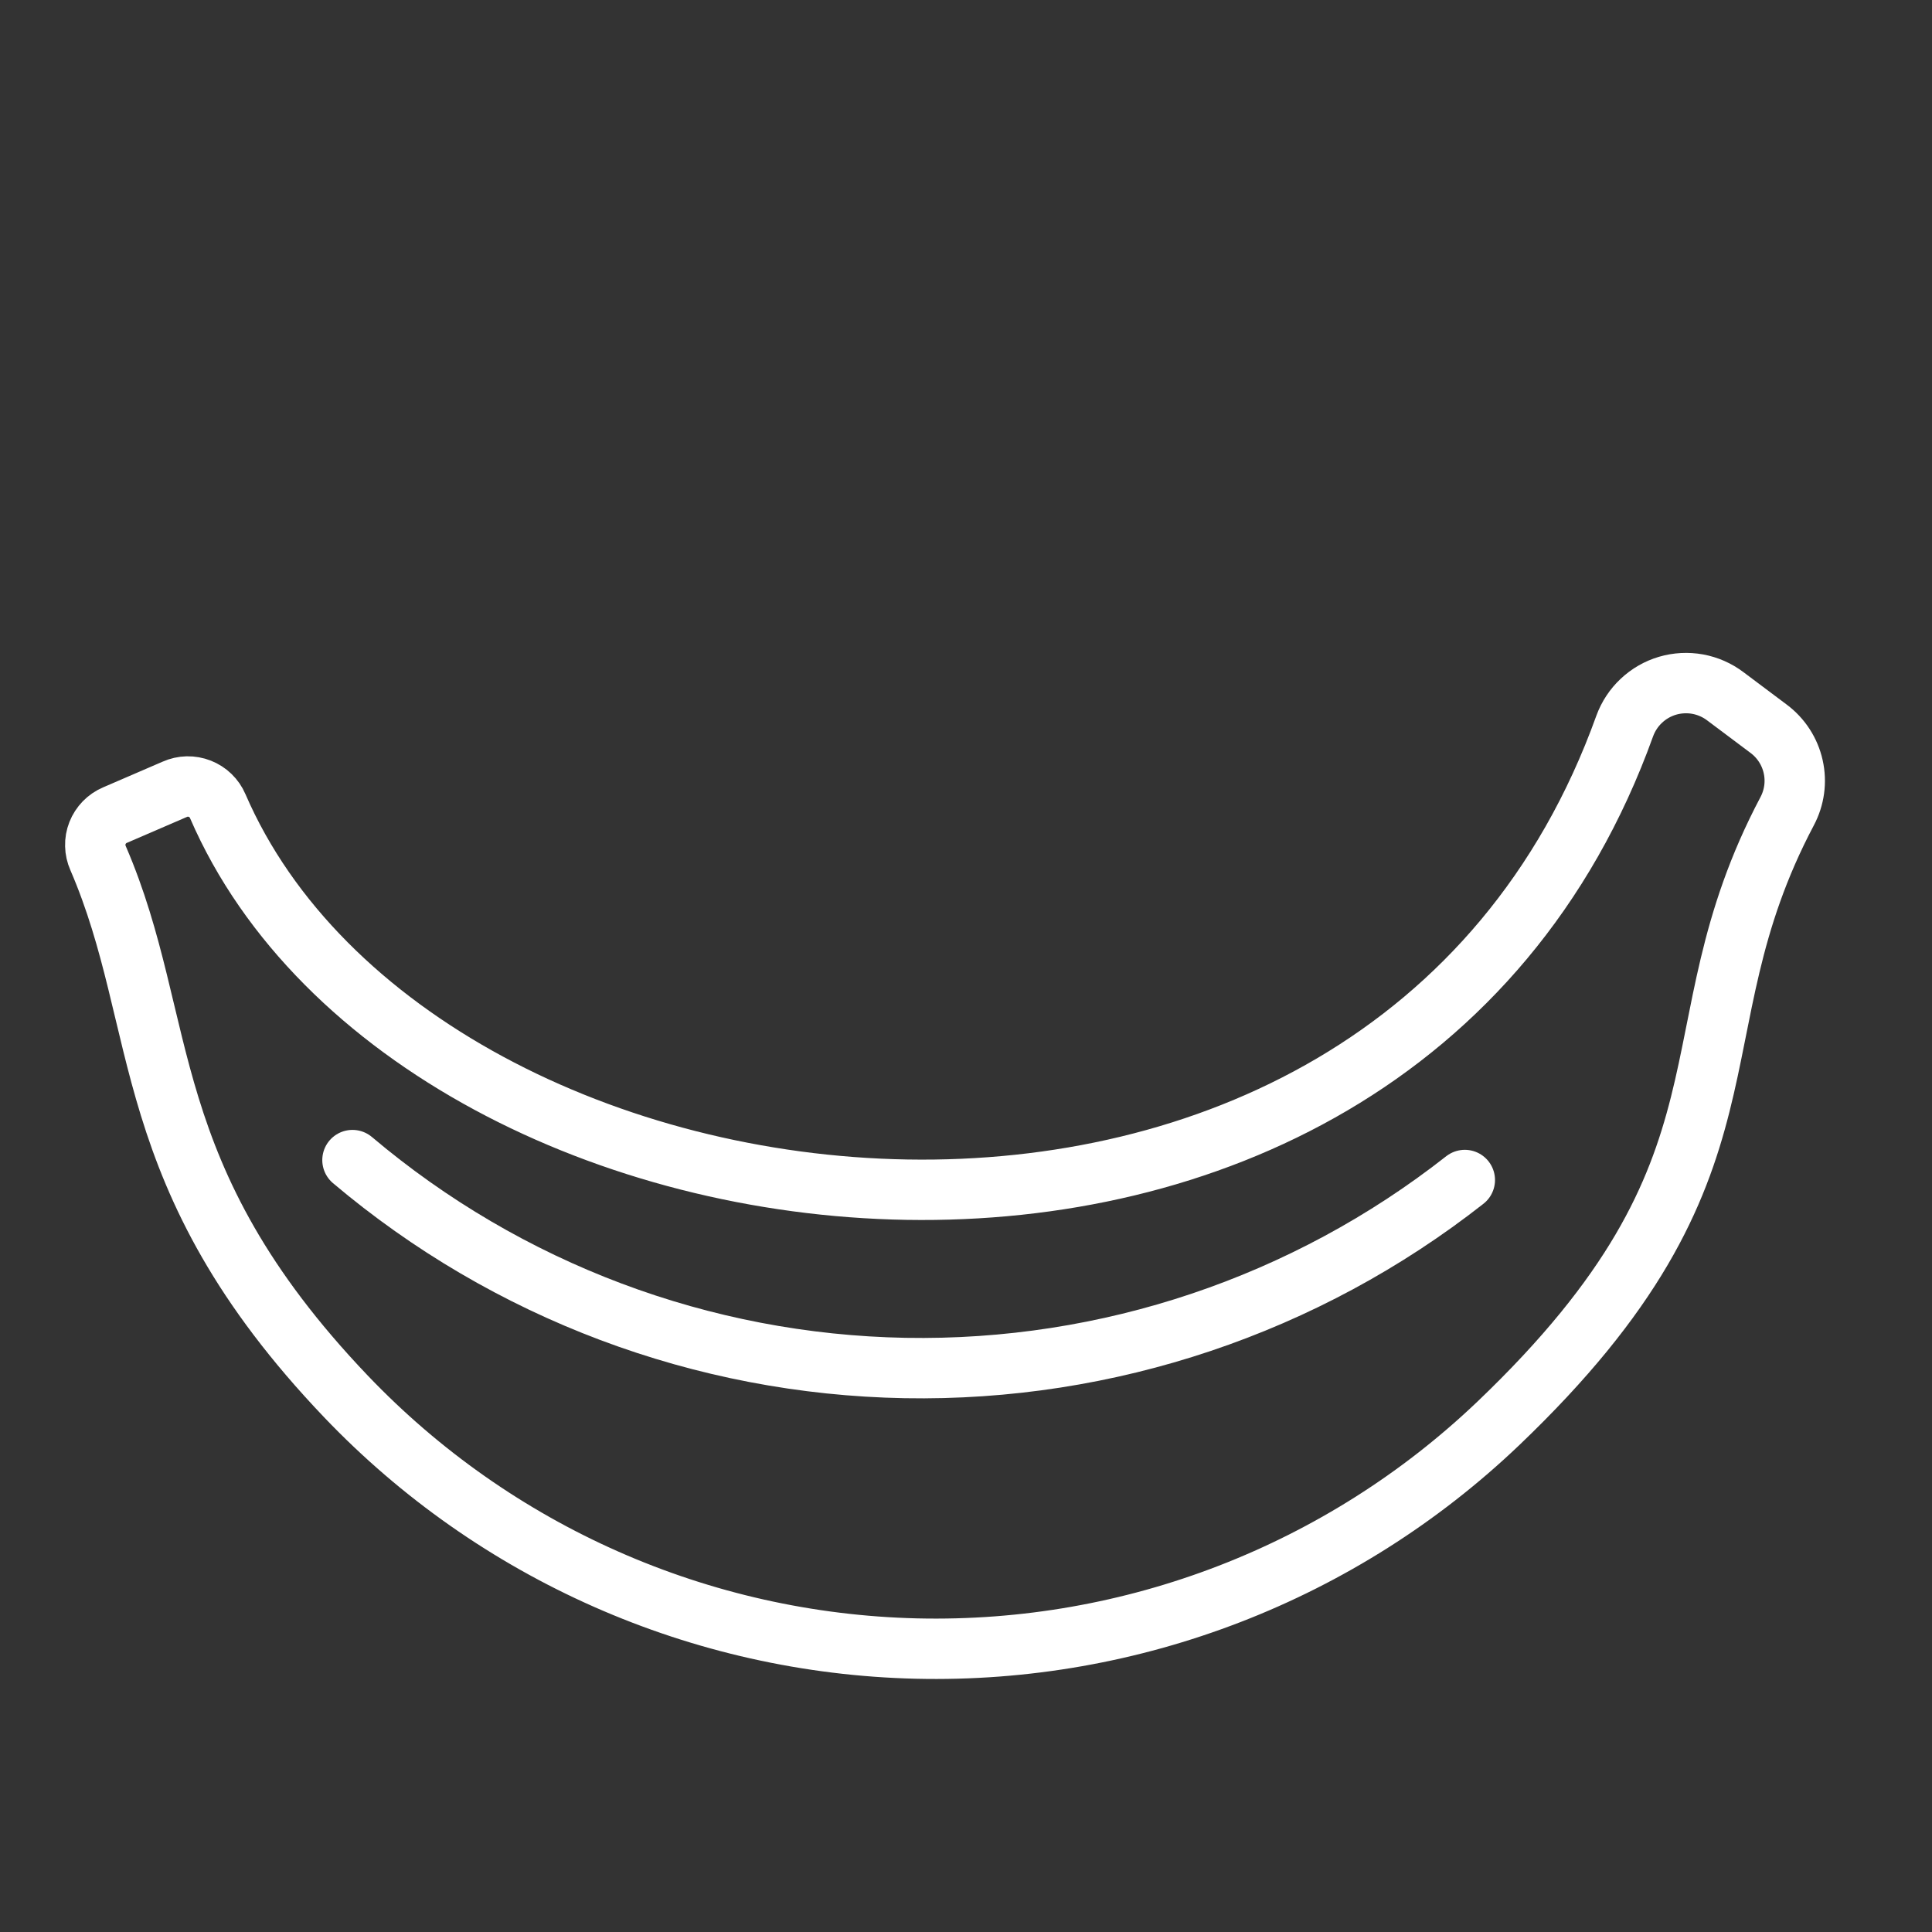
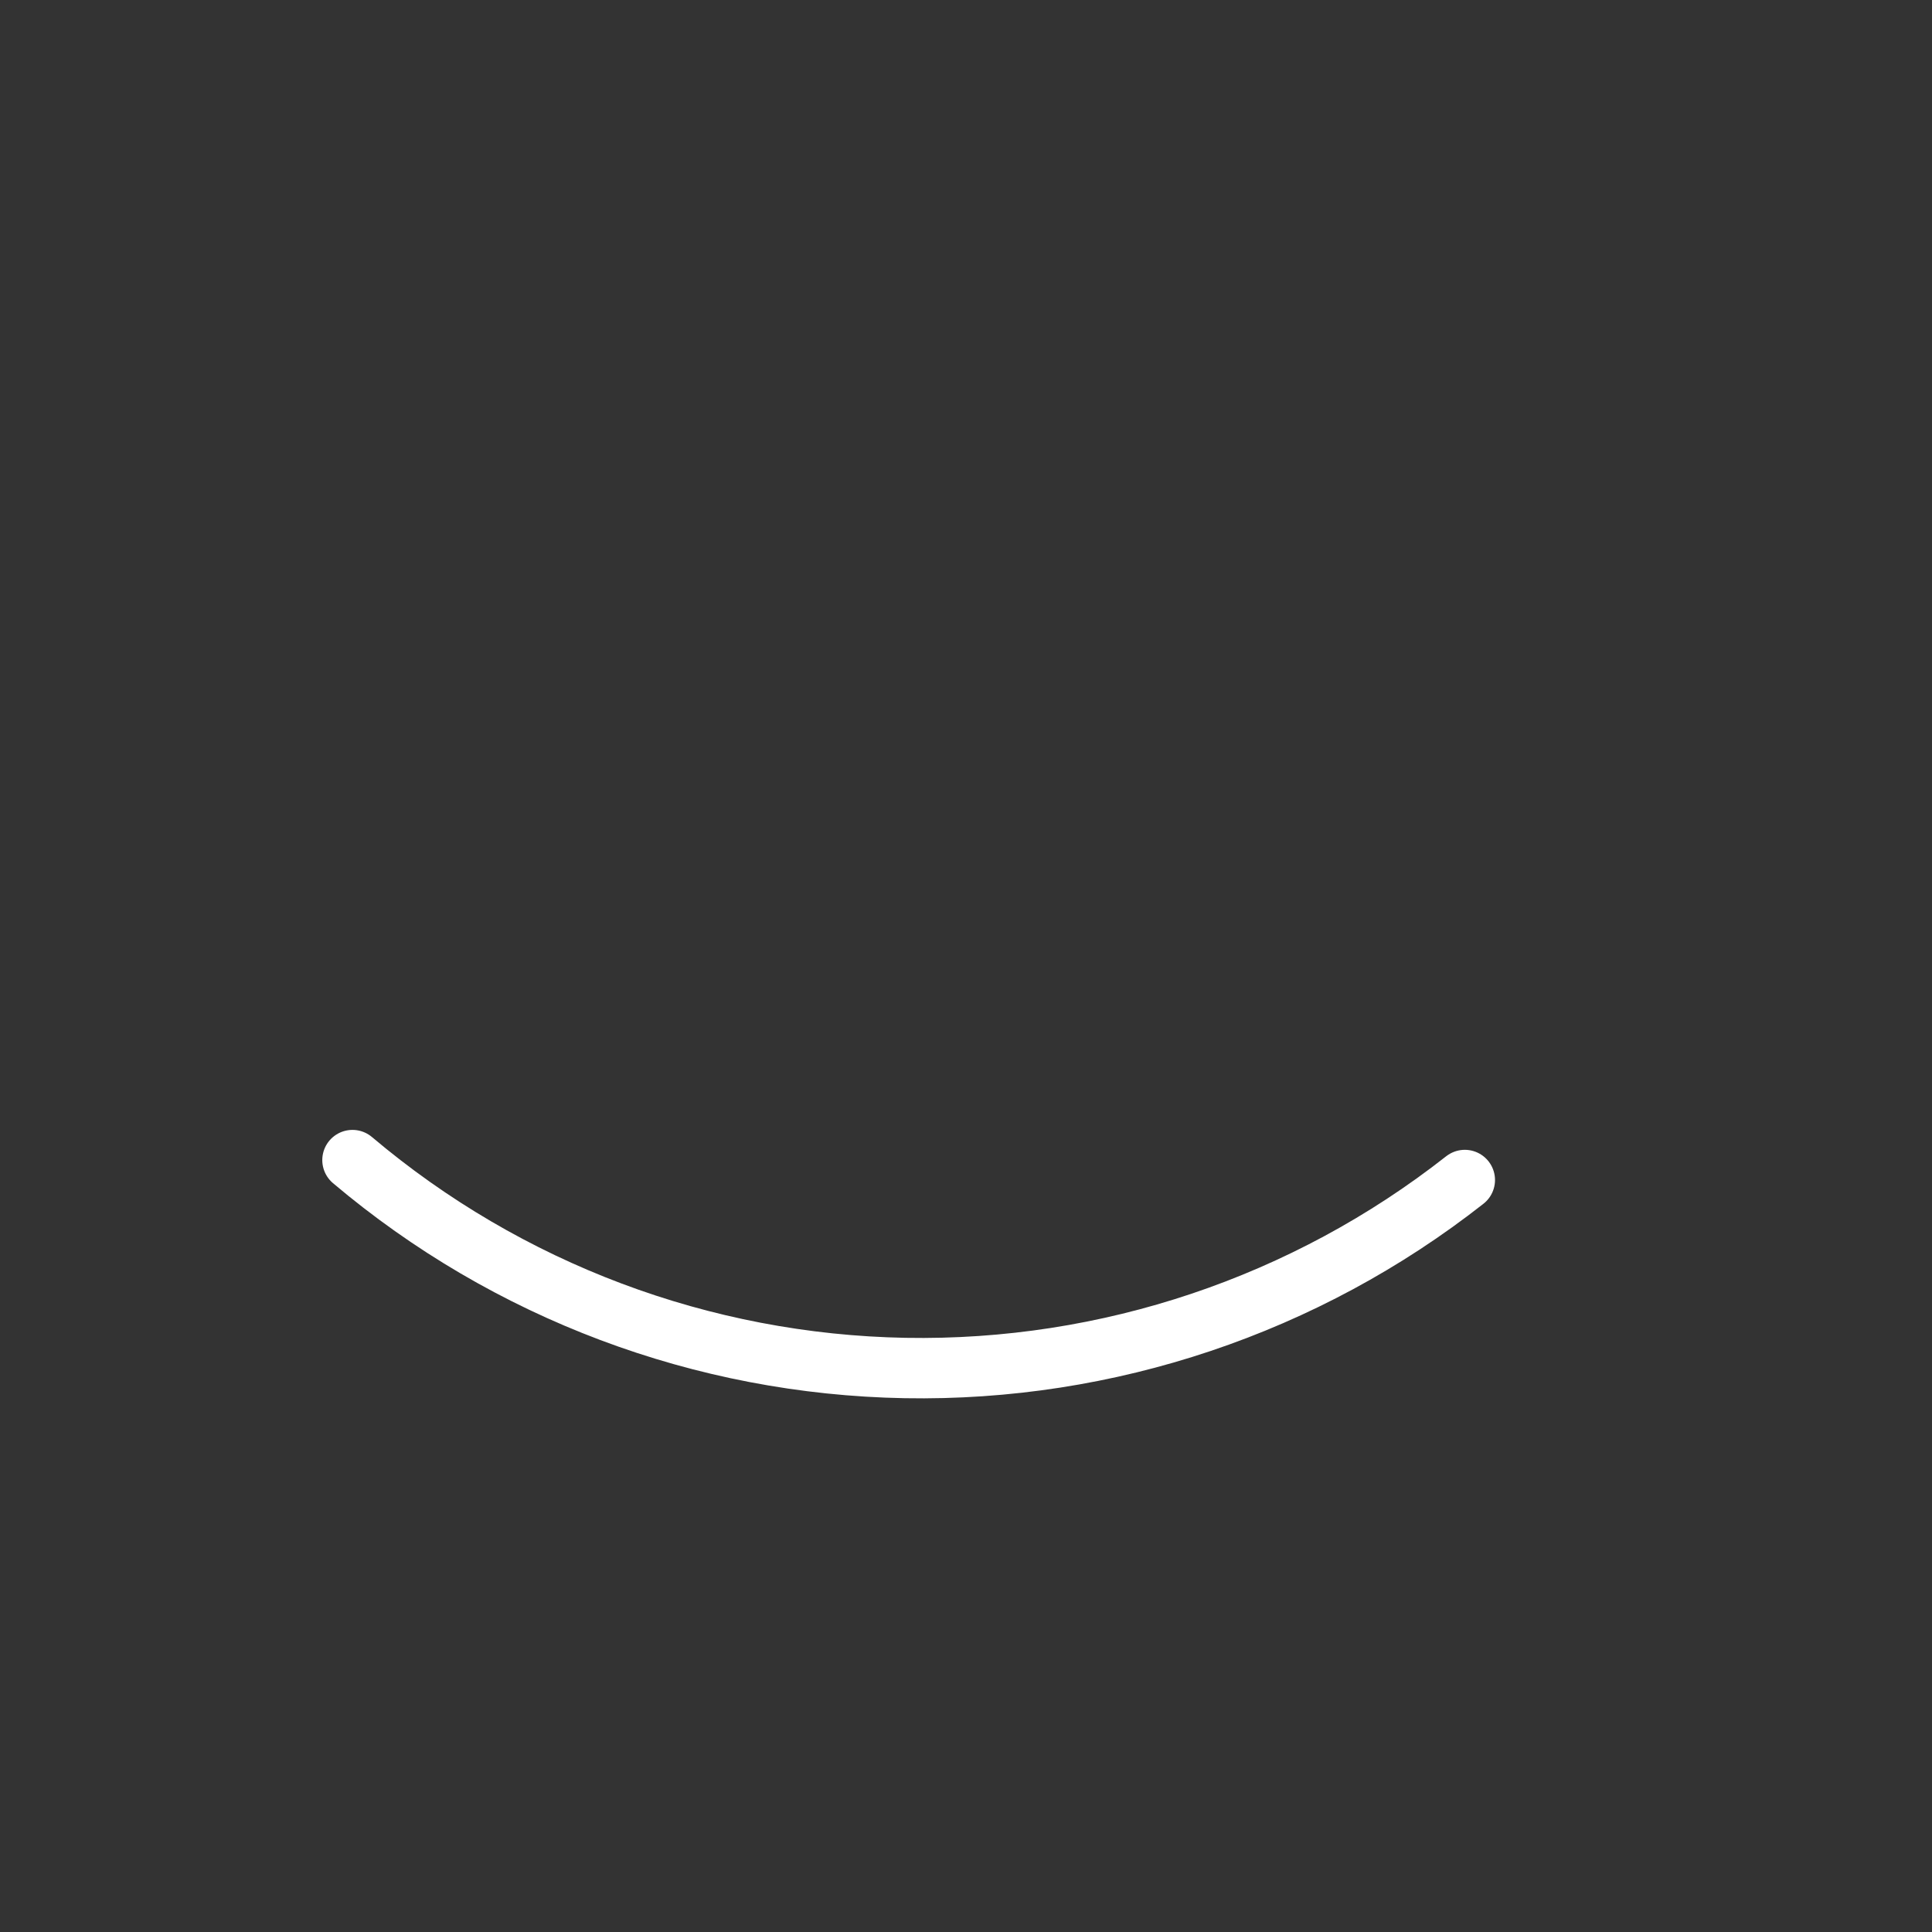
<svg xmlns="http://www.w3.org/2000/svg" width="48" height="48" viewBox="0 0 48 48" fill="none">
  <rect x="0" y="0" width="48" height="48" fill="#333333" stroke="none" />
  <g clip-path="url(#clip0_508_2665)">
-     <path d="M37.222 35.367C33.336 39.073 28.138 41.084 22.77 40.958C17.402 40.831 12.304 38.579 8.596 34.695C3.343 29.191 4.229 25.468 2.436 21.319C2.393 21.222 2.369 21.117 2.367 21.01C2.364 20.903 2.383 20.797 2.422 20.698C2.461 20.598 2.52 20.508 2.594 20.431C2.668 20.355 2.757 20.294 2.855 20.252L4.342 19.61C4.44 19.566 4.545 19.543 4.652 19.54C4.758 19.538 4.864 19.557 4.964 19.596C5.063 19.635 5.154 19.693 5.23 19.767C5.307 19.842 5.368 19.93 5.41 20.029C10.404 31.578 34.428 34.553 40.366 18.037C40.453 17.799 40.594 17.584 40.779 17.411C40.963 17.237 41.186 17.109 41.429 17.037C41.672 16.966 41.929 16.952 42.178 16.997C42.428 17.043 42.663 17.146 42.865 17.299L43.94 18.105C44.25 18.336 44.467 18.67 44.551 19.047C44.636 19.424 44.581 19.818 44.399 20.159C41.447 25.746 43.991 28.906 37.222 35.367Z" stroke="white" stroke-width="1.5" stroke-linecap="round" stroke-linejoin="round" />
    <path d="M36.393 29.317C32.433 32.428 27.521 34.078 22.487 33.988C17.452 33.897 12.603 32.073 8.757 28.822" stroke="white" stroke-width="1.5" stroke-linecap="round" stroke-linejoin="round" />
  </g>
  <defs>
    <clipPath id="clip0_508_2665">
      <rect width="48" height="48" fill="white" />
    </clipPath>
  </defs>
</svg>